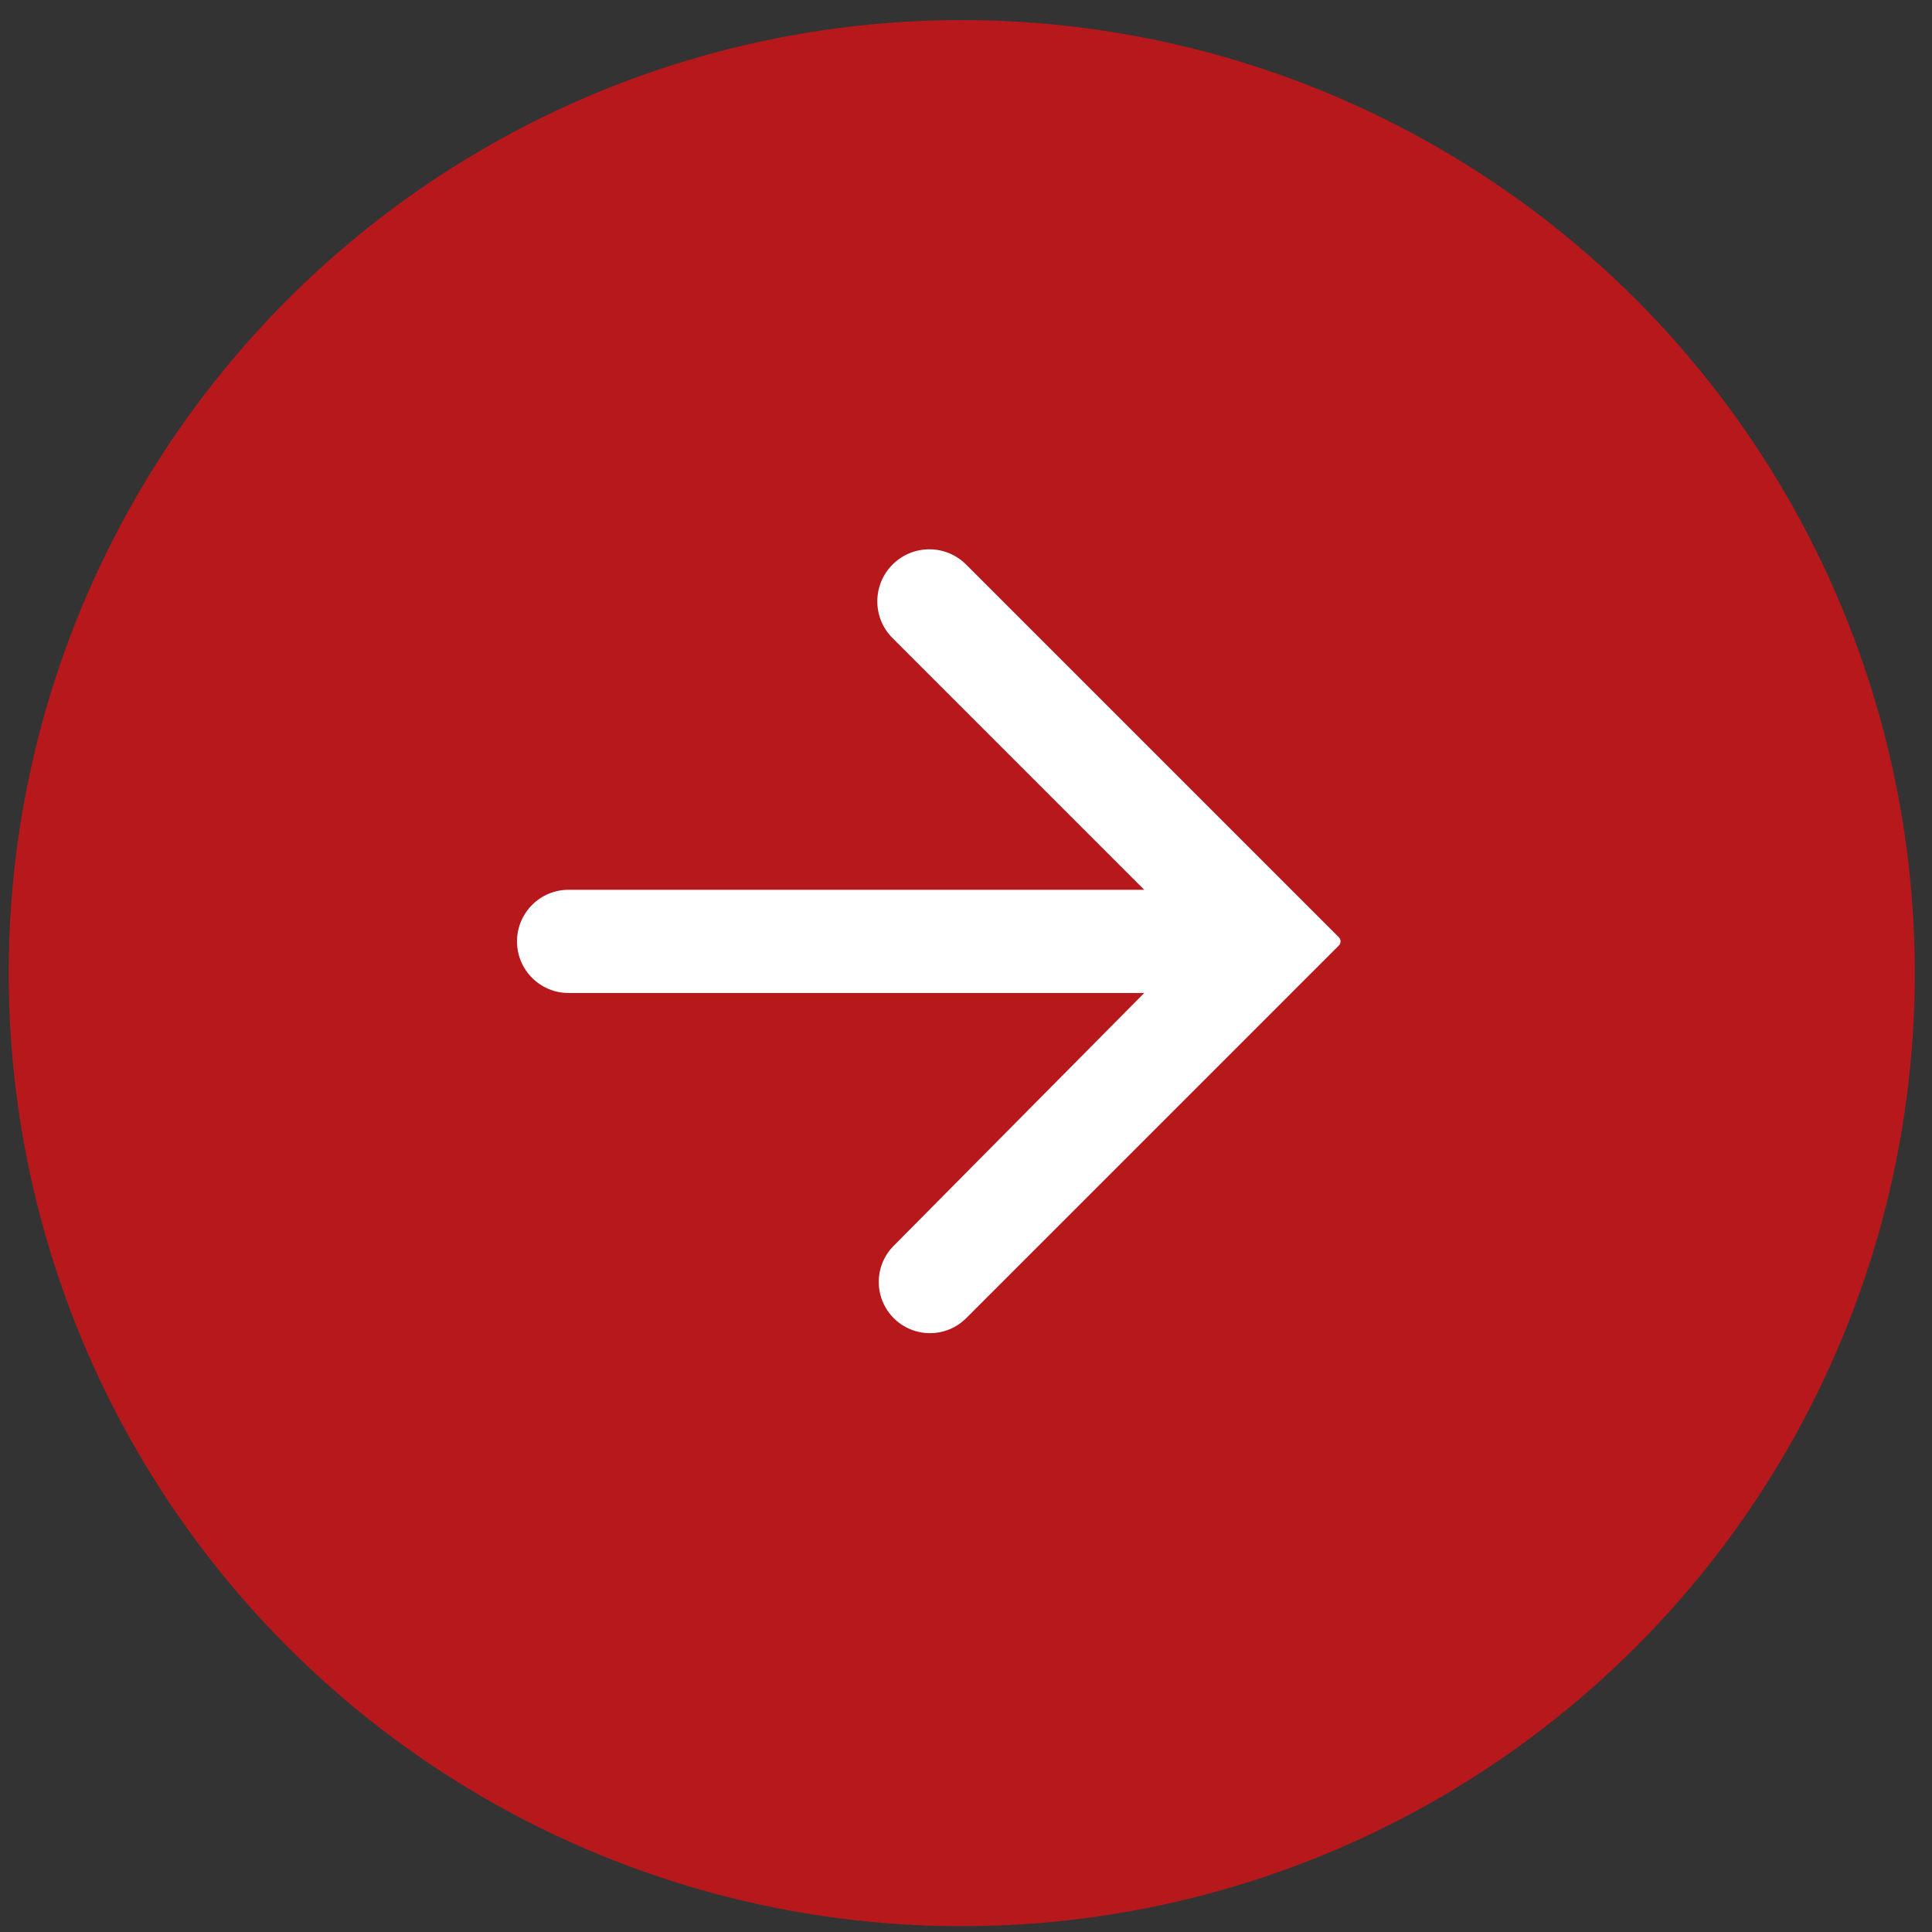
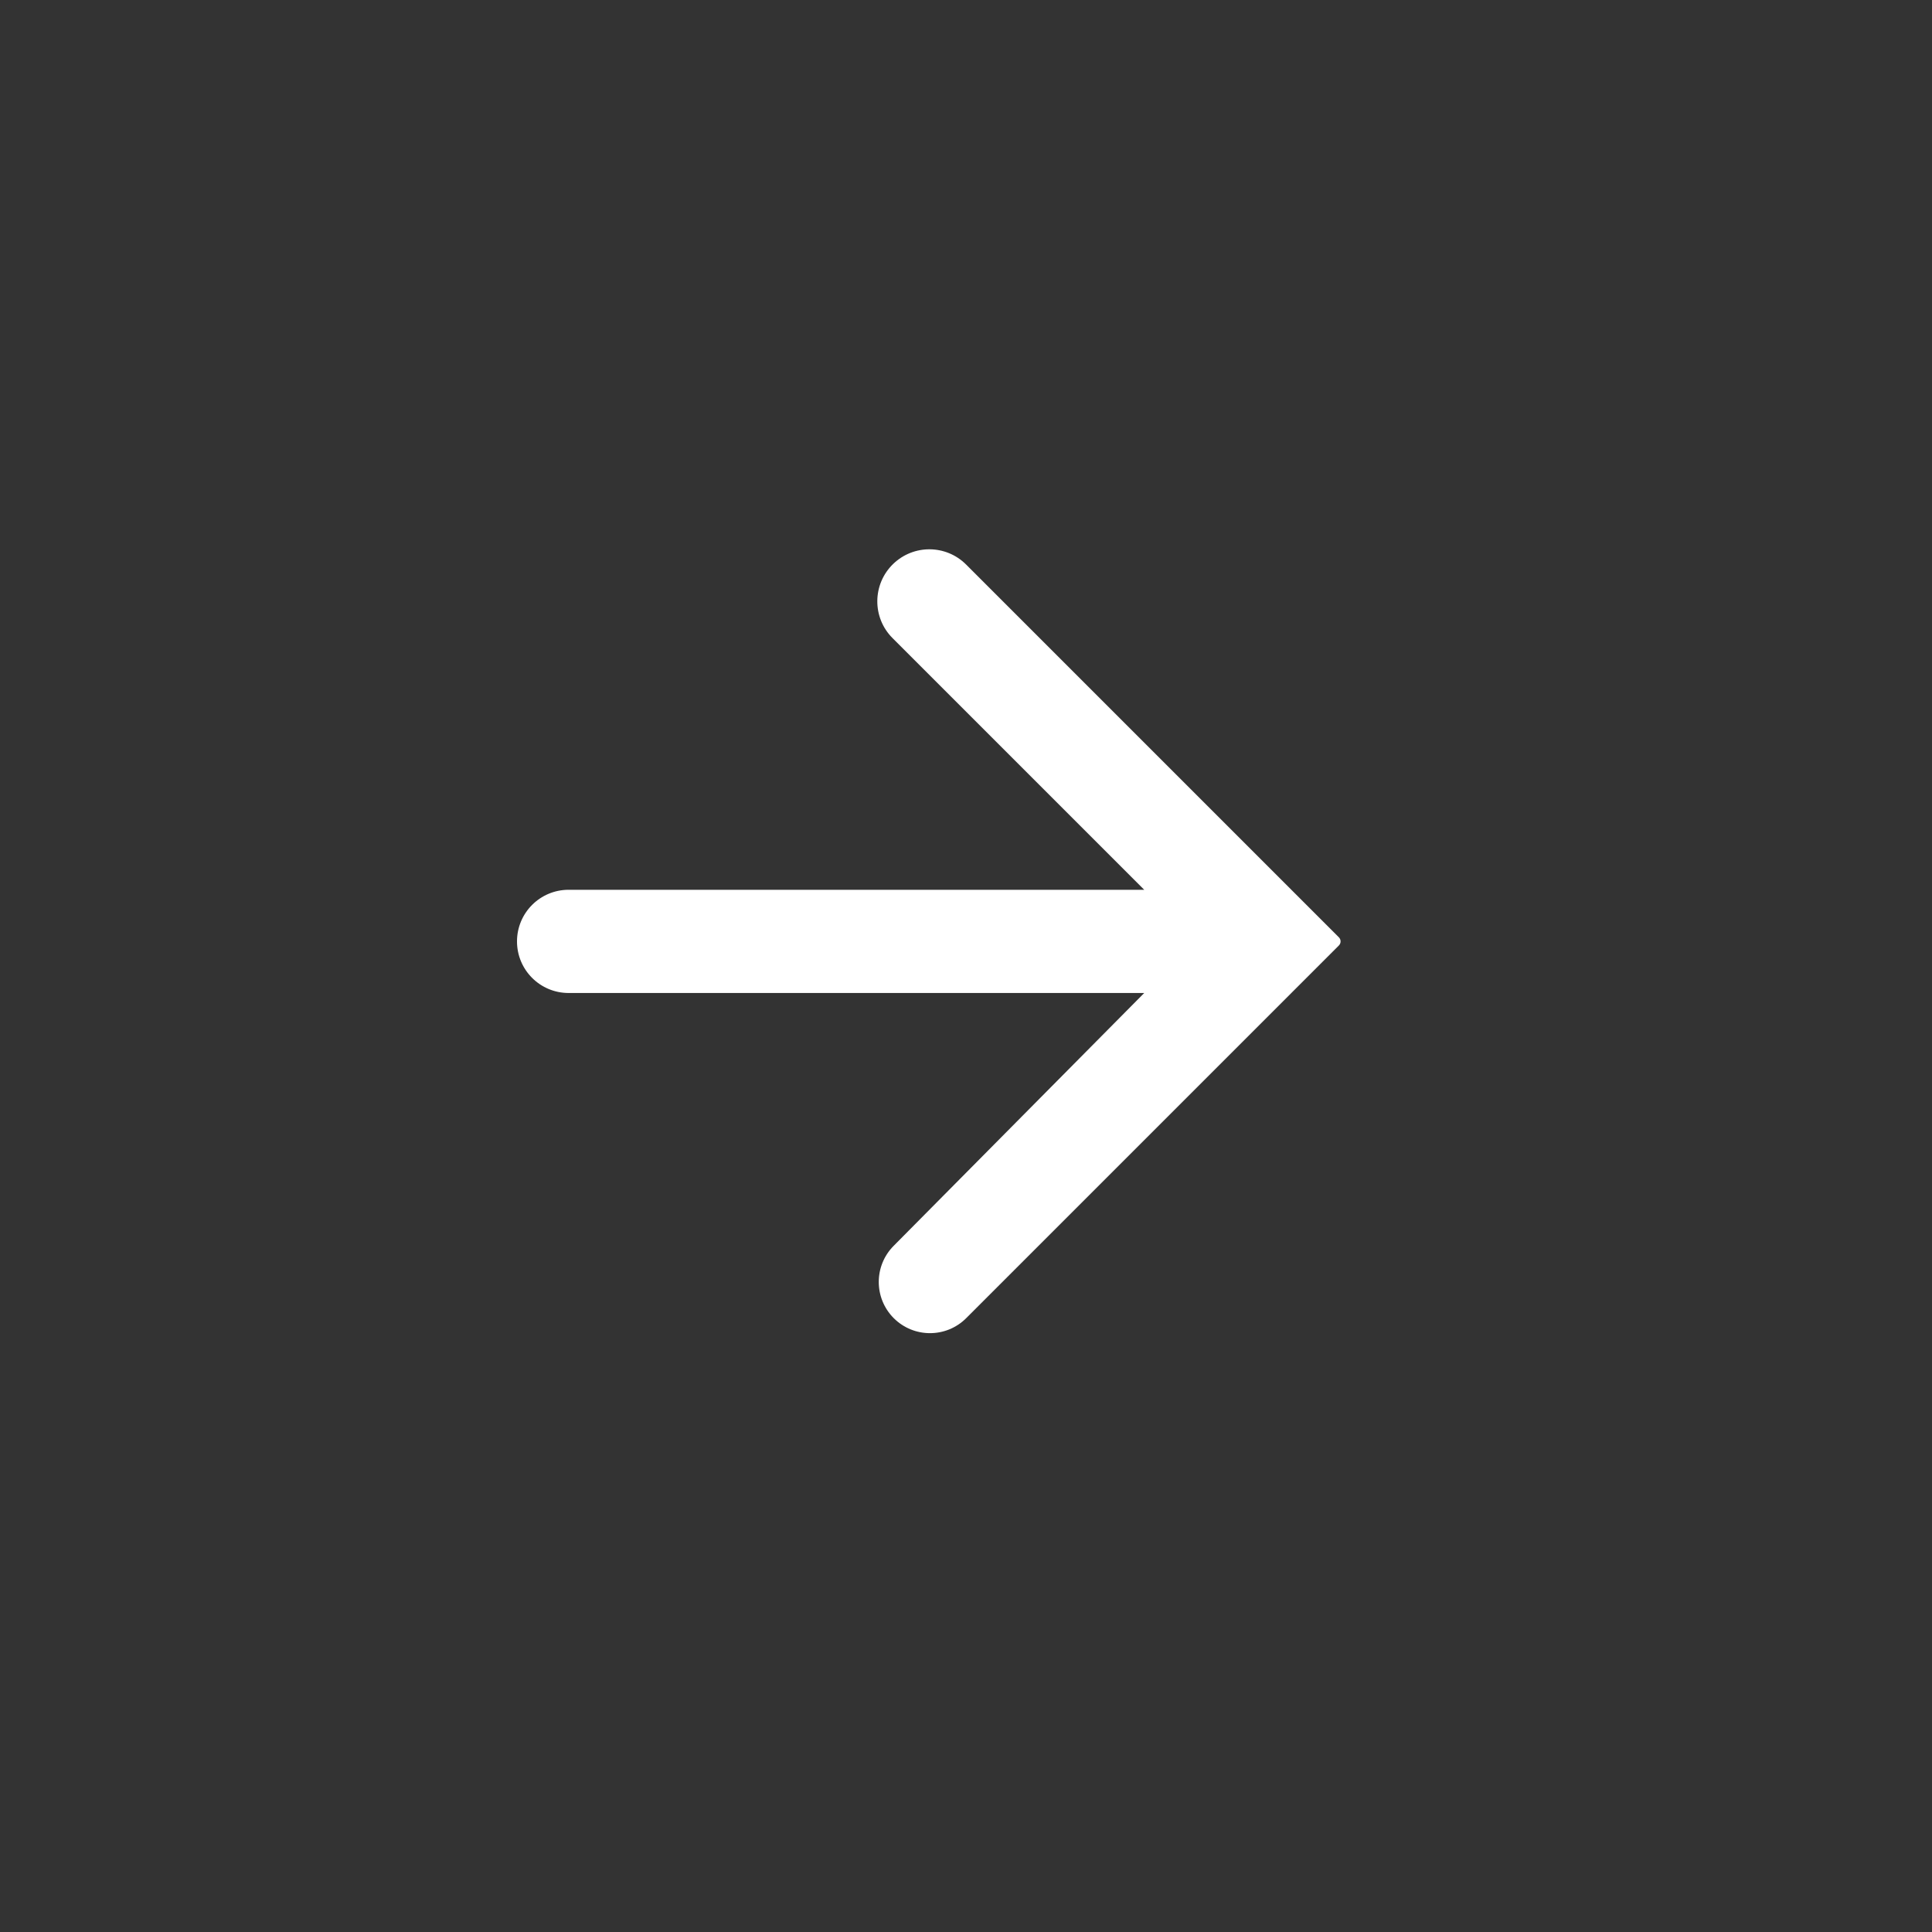
<svg xmlns="http://www.w3.org/2000/svg" width="40" height="40" viewBox="0 0 40 40" fill="none">
  <rect x="0" y="0" width="40" height="40" fill="#333333" stroke="none" />
  <g id="Group 4">
-     <circle id="Oval" cx="19.912" cy="20.148" r="19.732" fill="#B7181C" />
    <path id="Shape" d="M10.704 19.491C10.704 18.9 11.182 18.422 11.773 18.422H23.69L18.479 13.211C18.053 12.786 18.06 12.093 18.493 11.675C18.916 11.267 19.587 11.273 20.002 11.688L27.72 19.406C27.767 19.453 27.767 19.528 27.72 19.575L20.004 27.291C19.59 27.705 18.919 27.705 18.504 27.291C18.092 26.878 18.09 26.21 18.501 25.795L23.69 20.559H11.773C11.182 20.559 10.704 20.081 10.704 19.491Z" fill="white" />
  </g>
</svg>